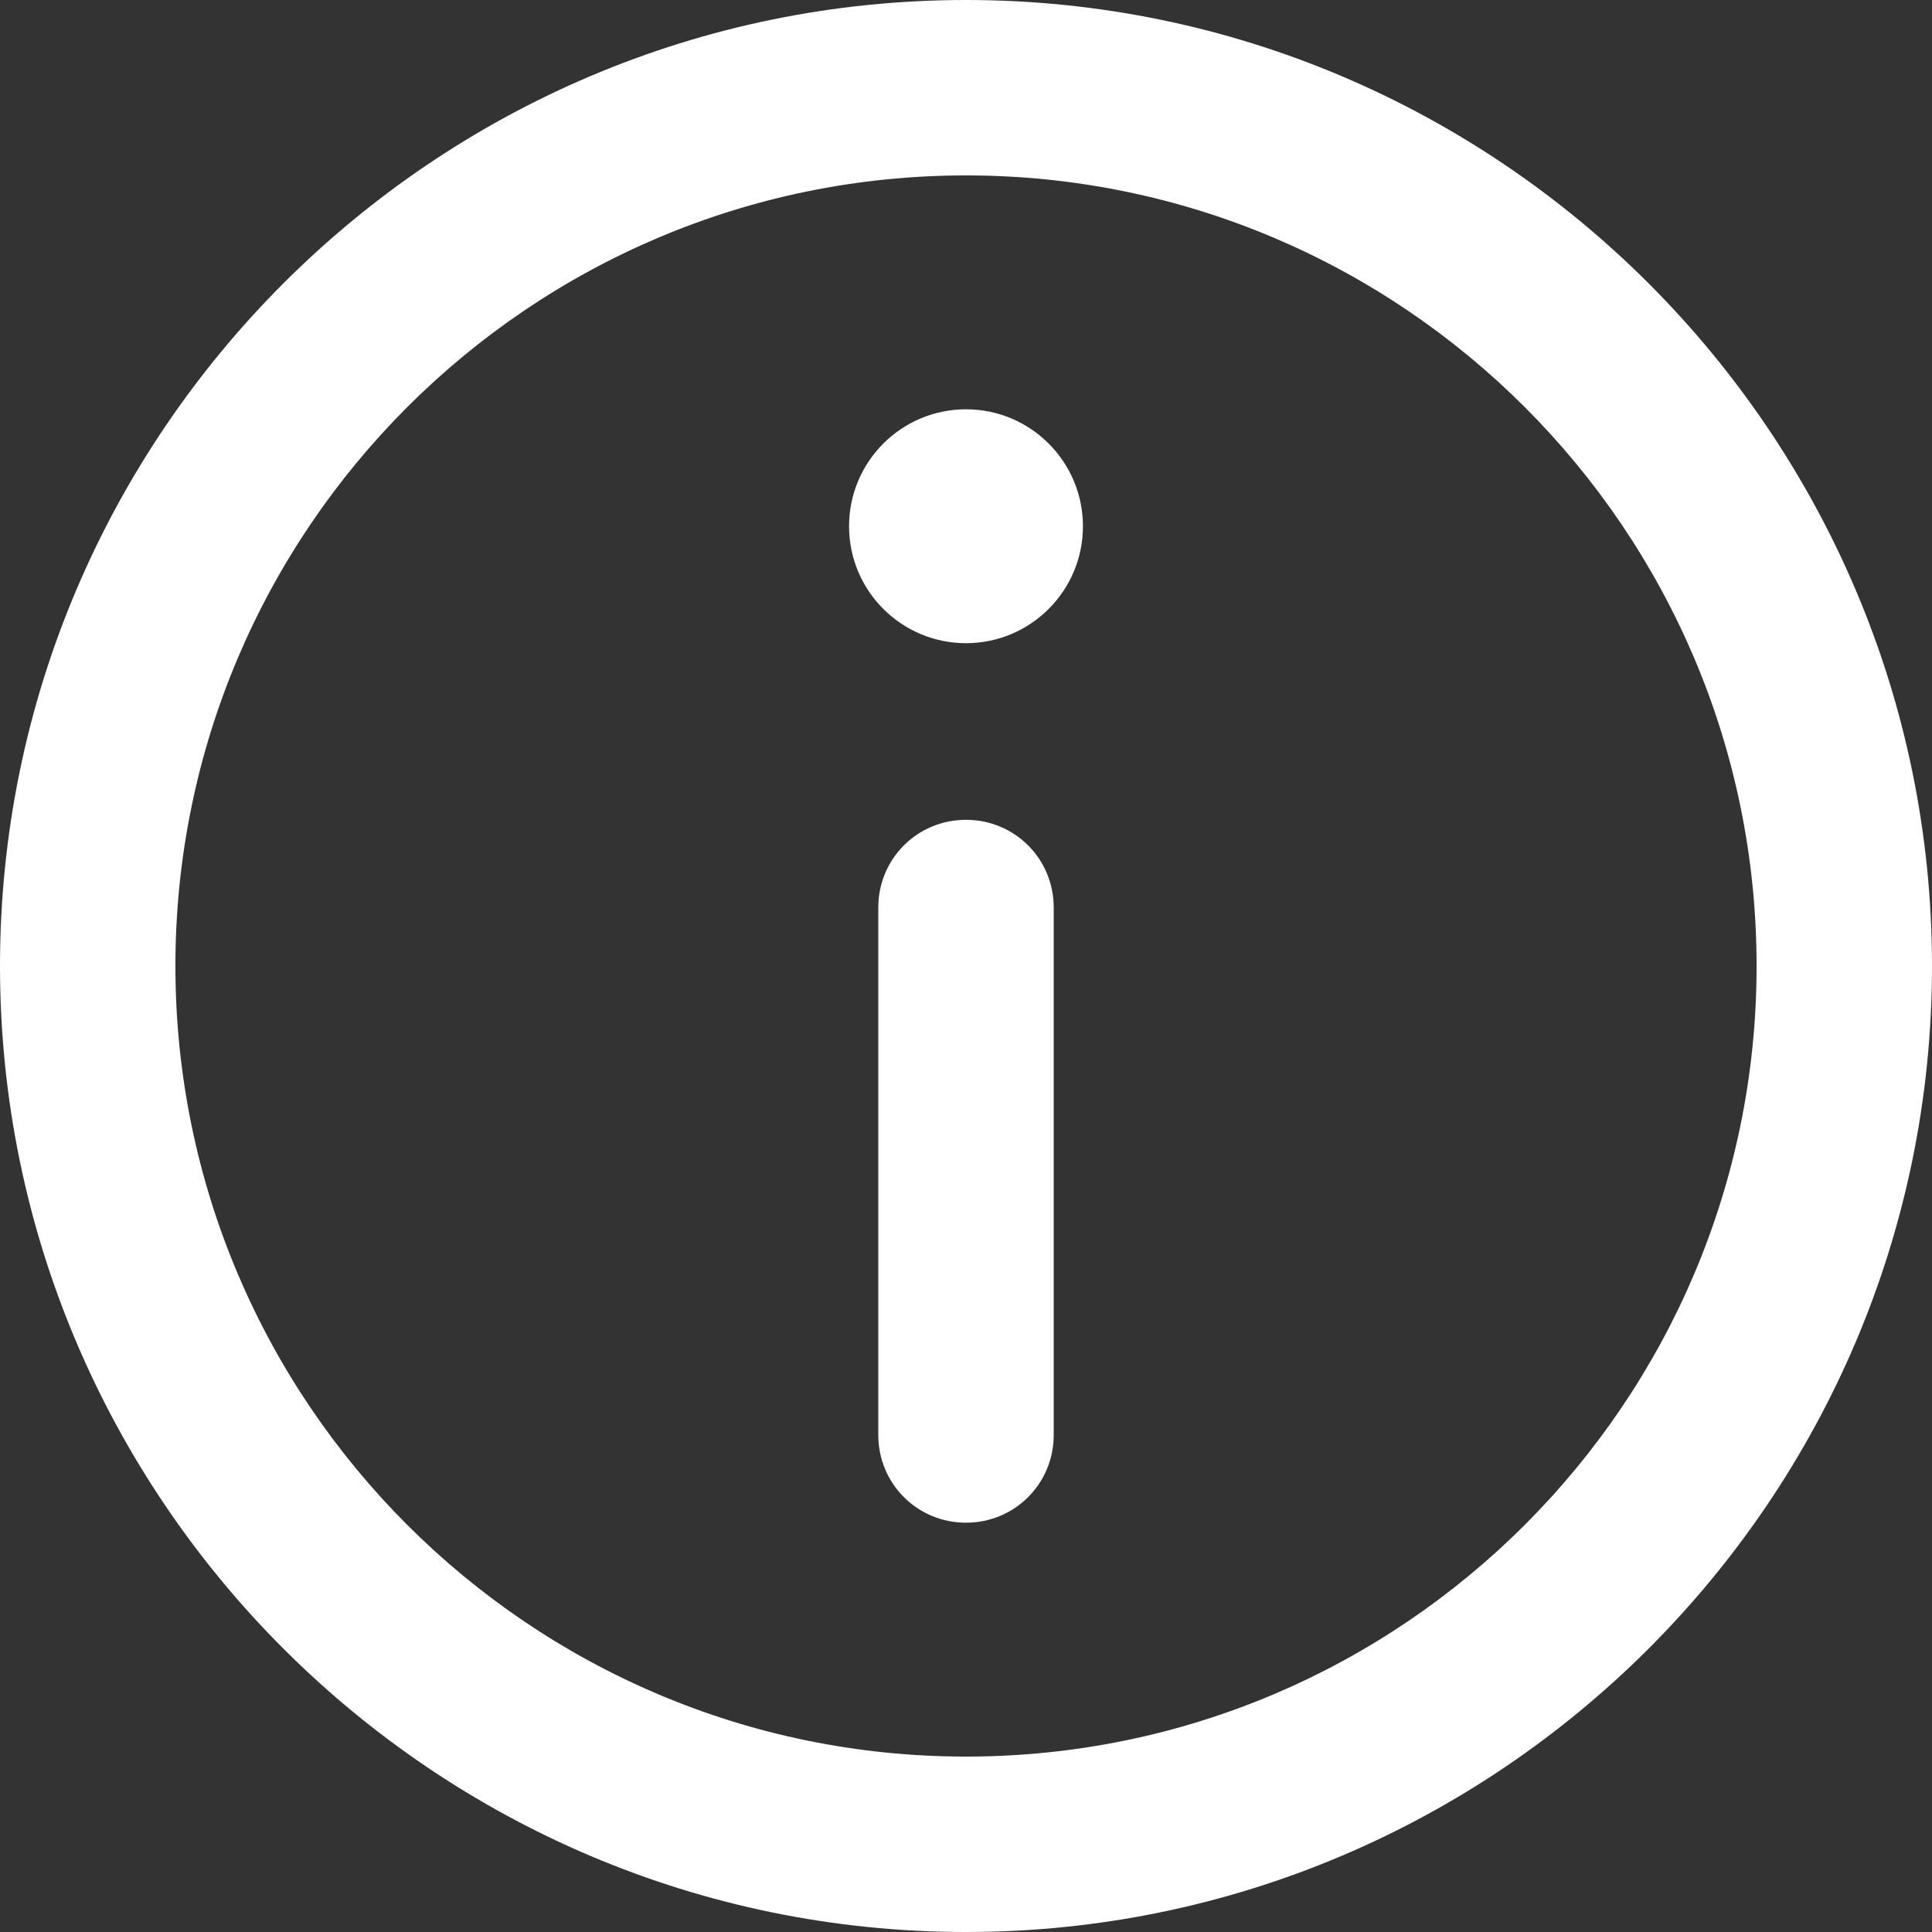
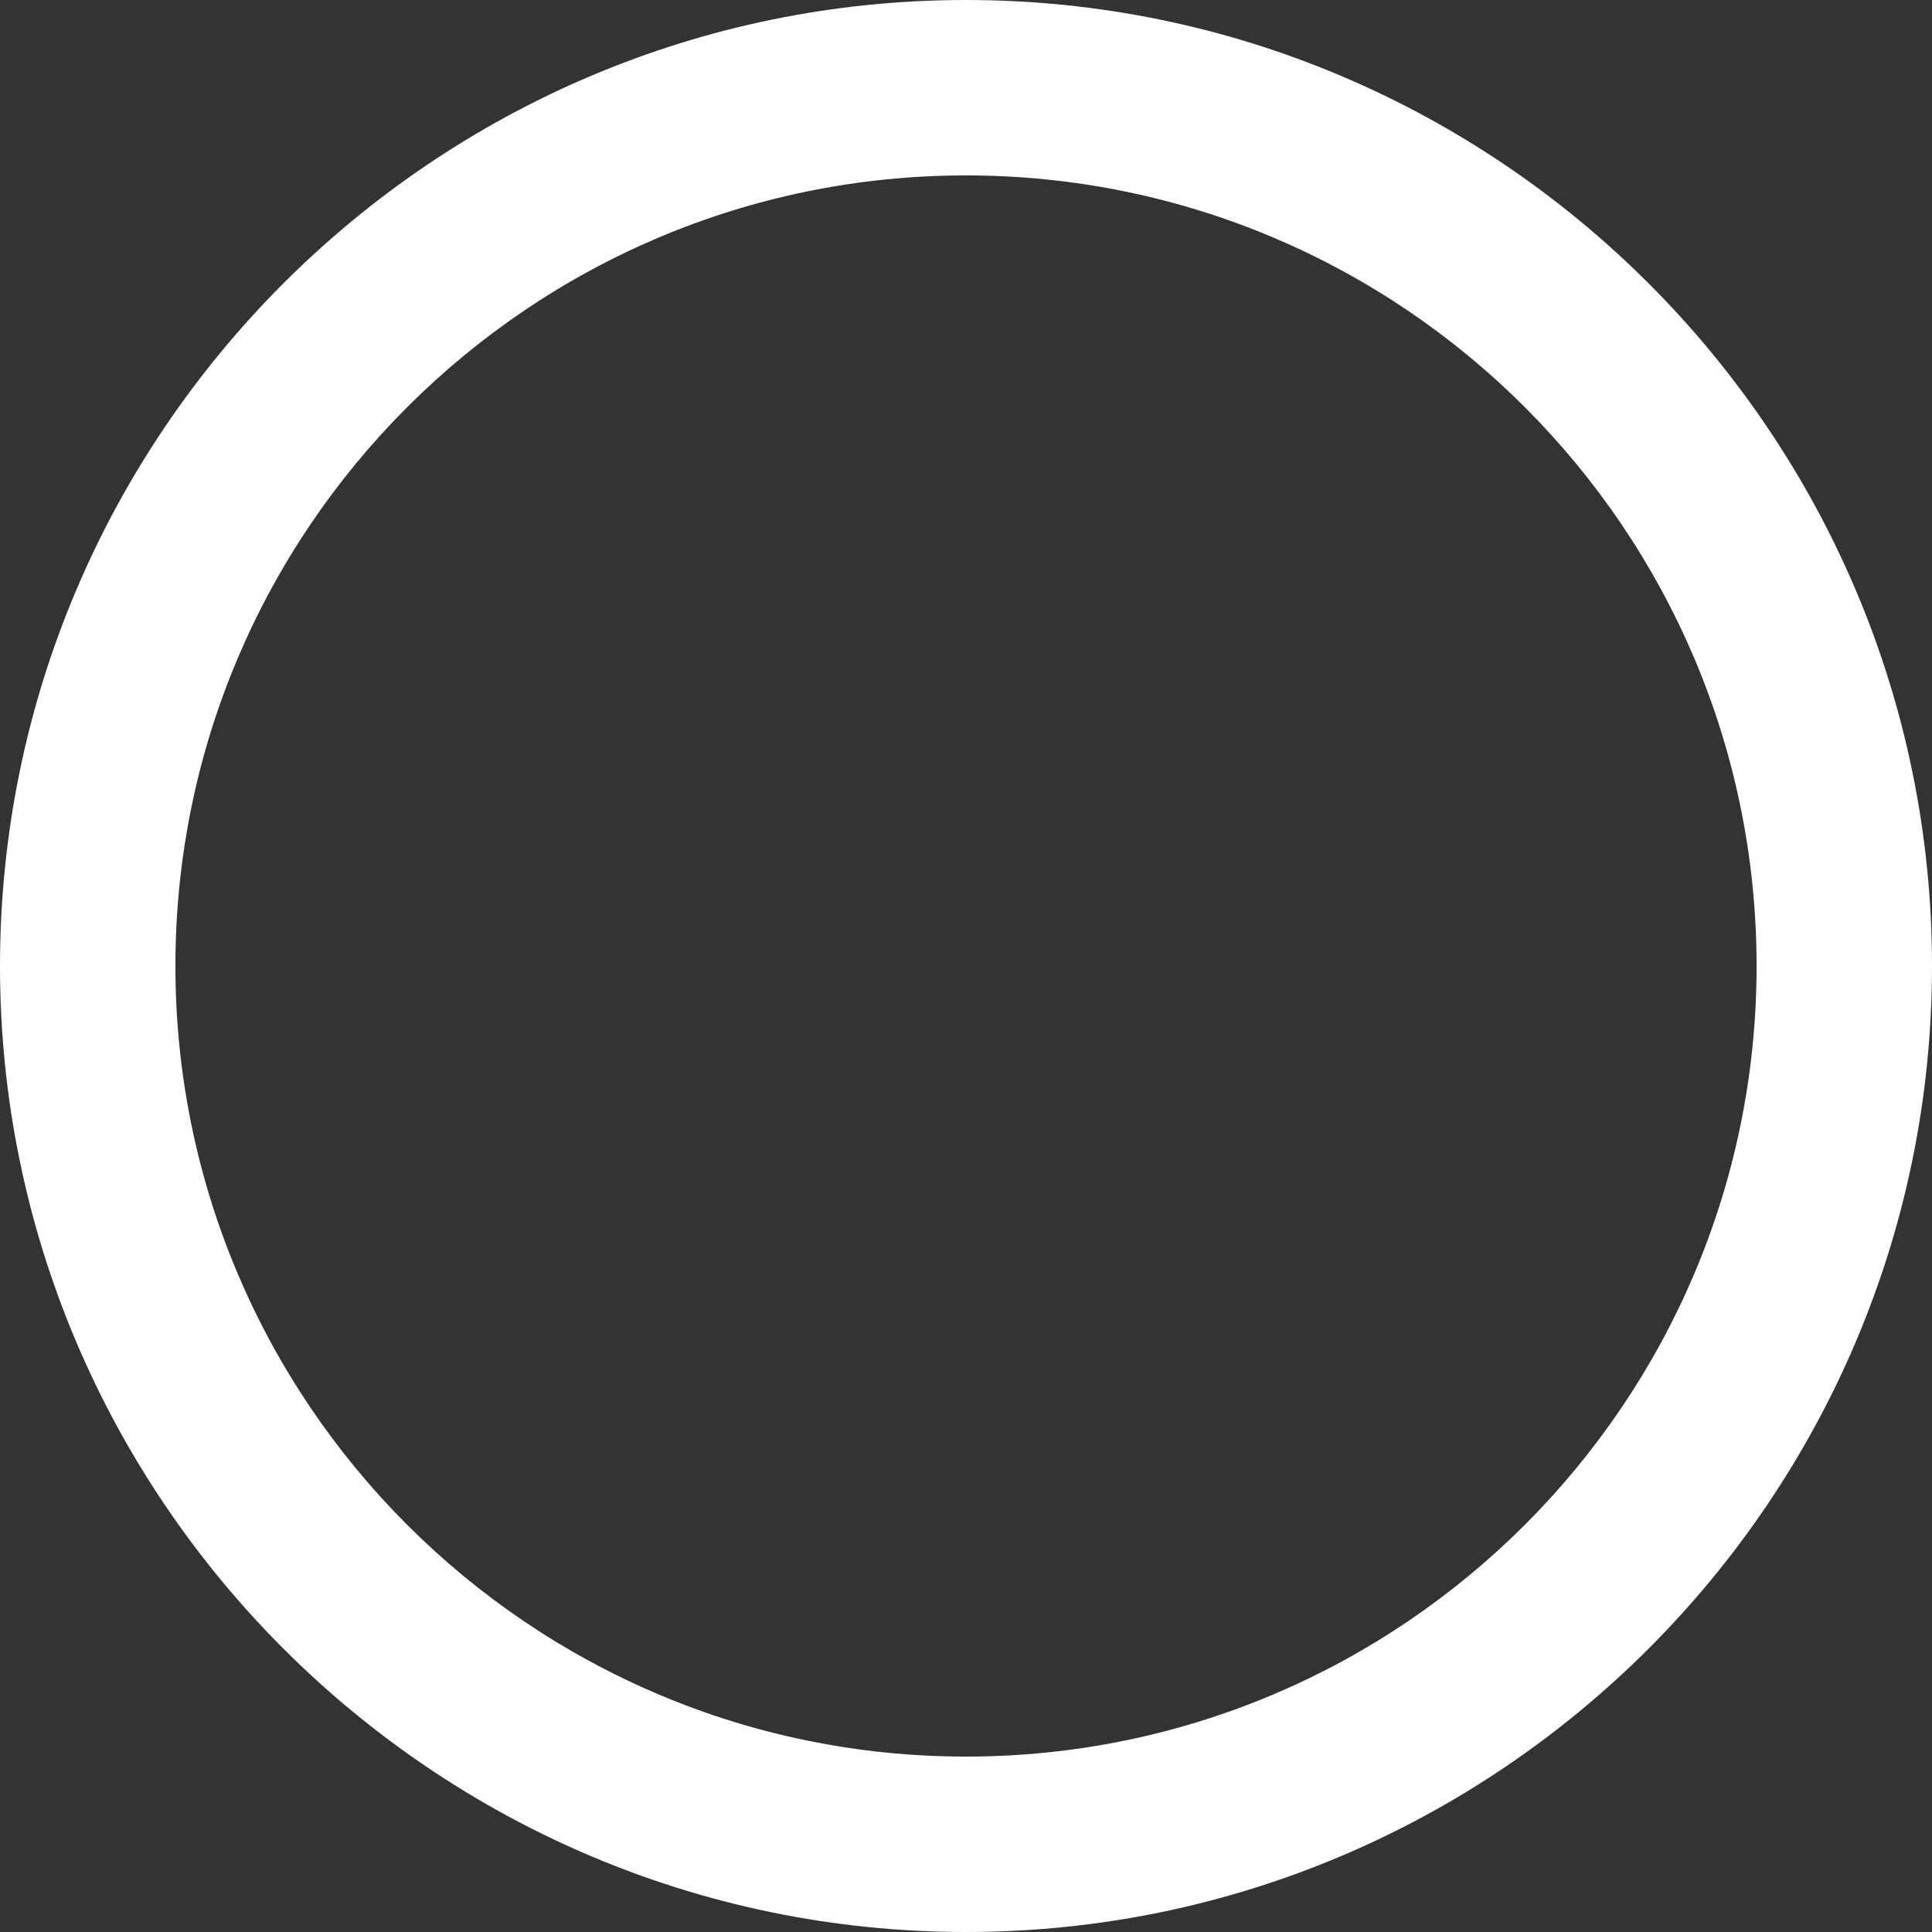
<svg xmlns="http://www.w3.org/2000/svg" id="Layer_2" viewBox="0 0 15.86 15.86">
  <rect x="0" y="0" width="15.86" height="15.86" fill="#333333" stroke="none" />
  <defs>
    <style>
      .cls-1 {
        fill: #fff;
      }
    </style>
  </defs>
  <g id="Layer_1-2" data-name="Layer_1">
    <g>
      <path class="cls-1" d="M7.93,0C3.56,0,0,3.56,0,7.93s3.56,7.93,7.93,7.93,7.93-3.56,7.93-7.93S12.3,0,7.93,0ZM7.93,14.42c-3.58,0-6.49-2.91-6.49-6.49S4.35,1.44,7.93,1.44s6.49,2.91,6.49,6.49-2.91,6.49-6.49,6.49Z" />
-       <path class="cls-1" d="M7.93,3.36c-.53,0-.96.43-.96.96s.43.96.96.96.96-.43.96-.96-.43-.96-.96-.96Z" />
-       <path class="cls-1" d="M7.93,6.73c-.4,0-.72.32-.72.72v4.33c0,.4.32.72.72.72s.72-.32.72-.72v-4.33c0-.4-.32-.72-.72-.72Z" />
    </g>
  </g>
</svg>